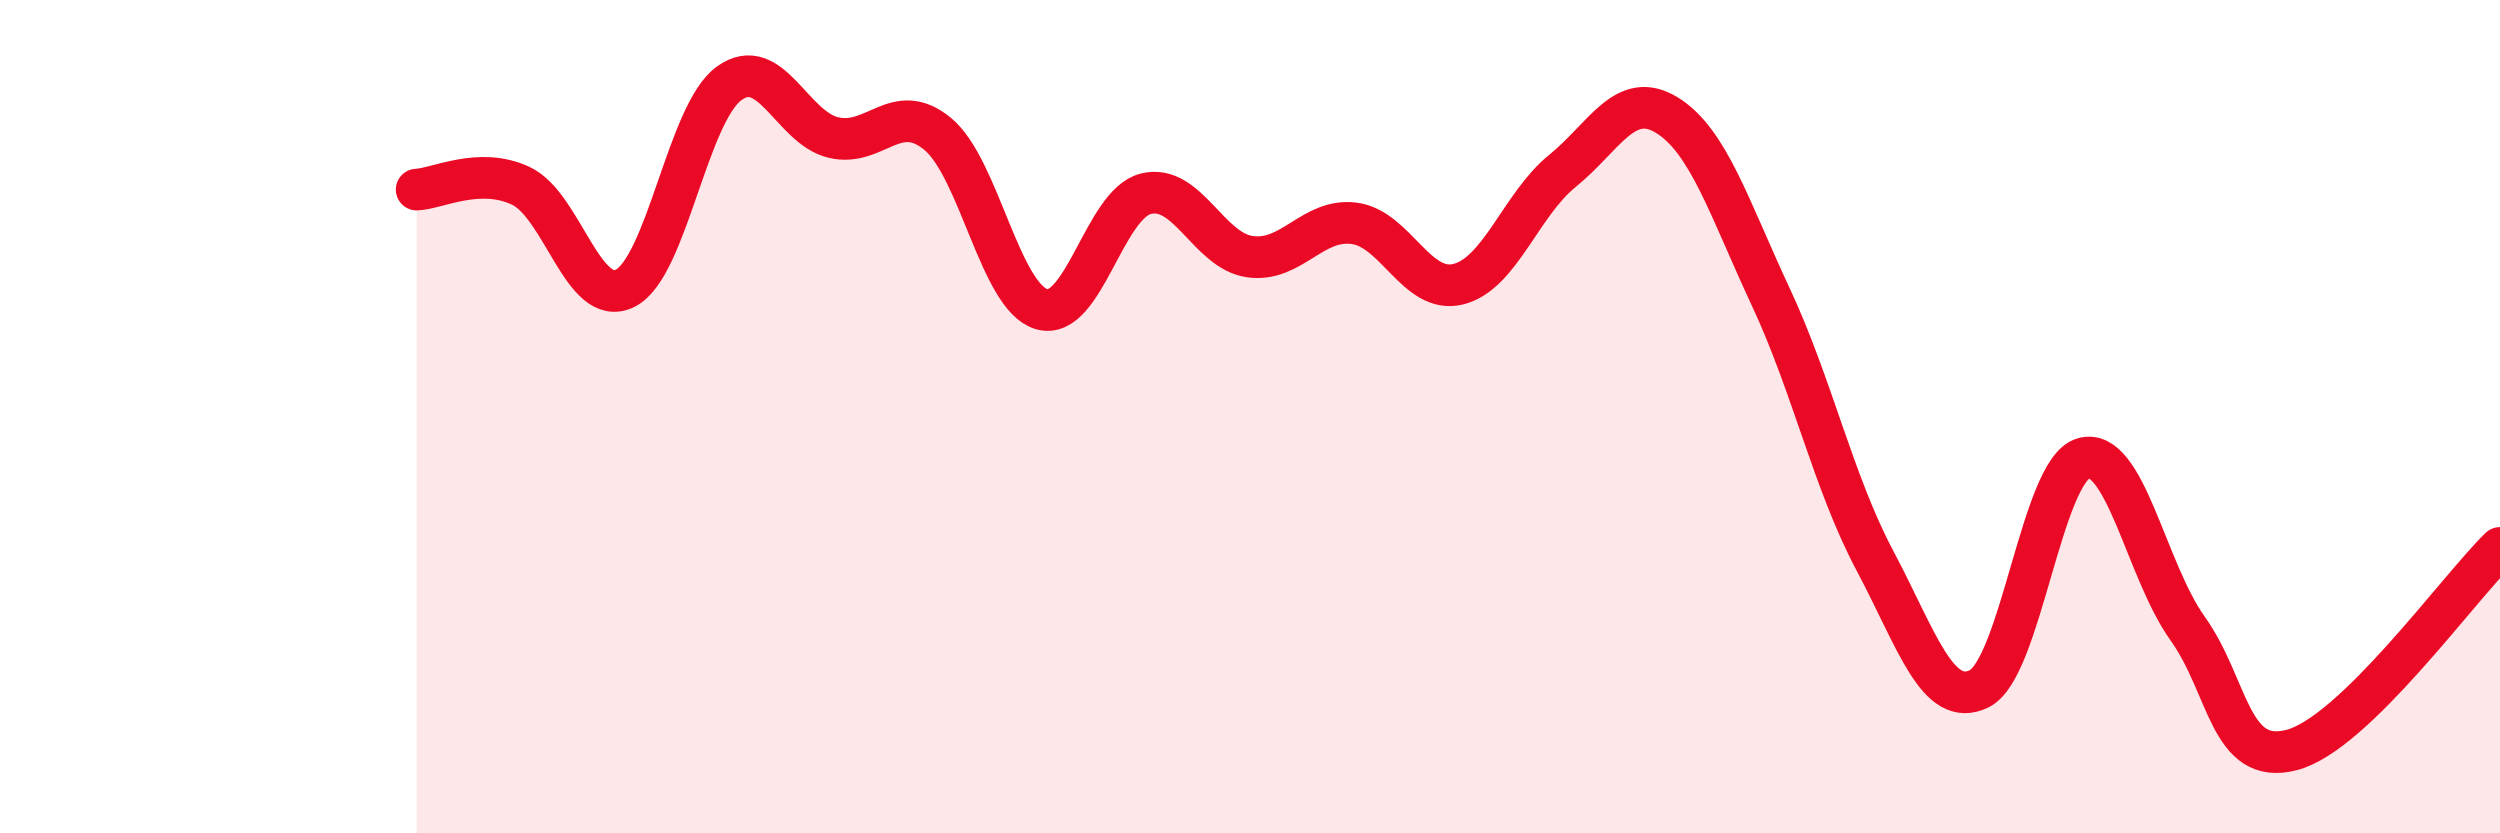
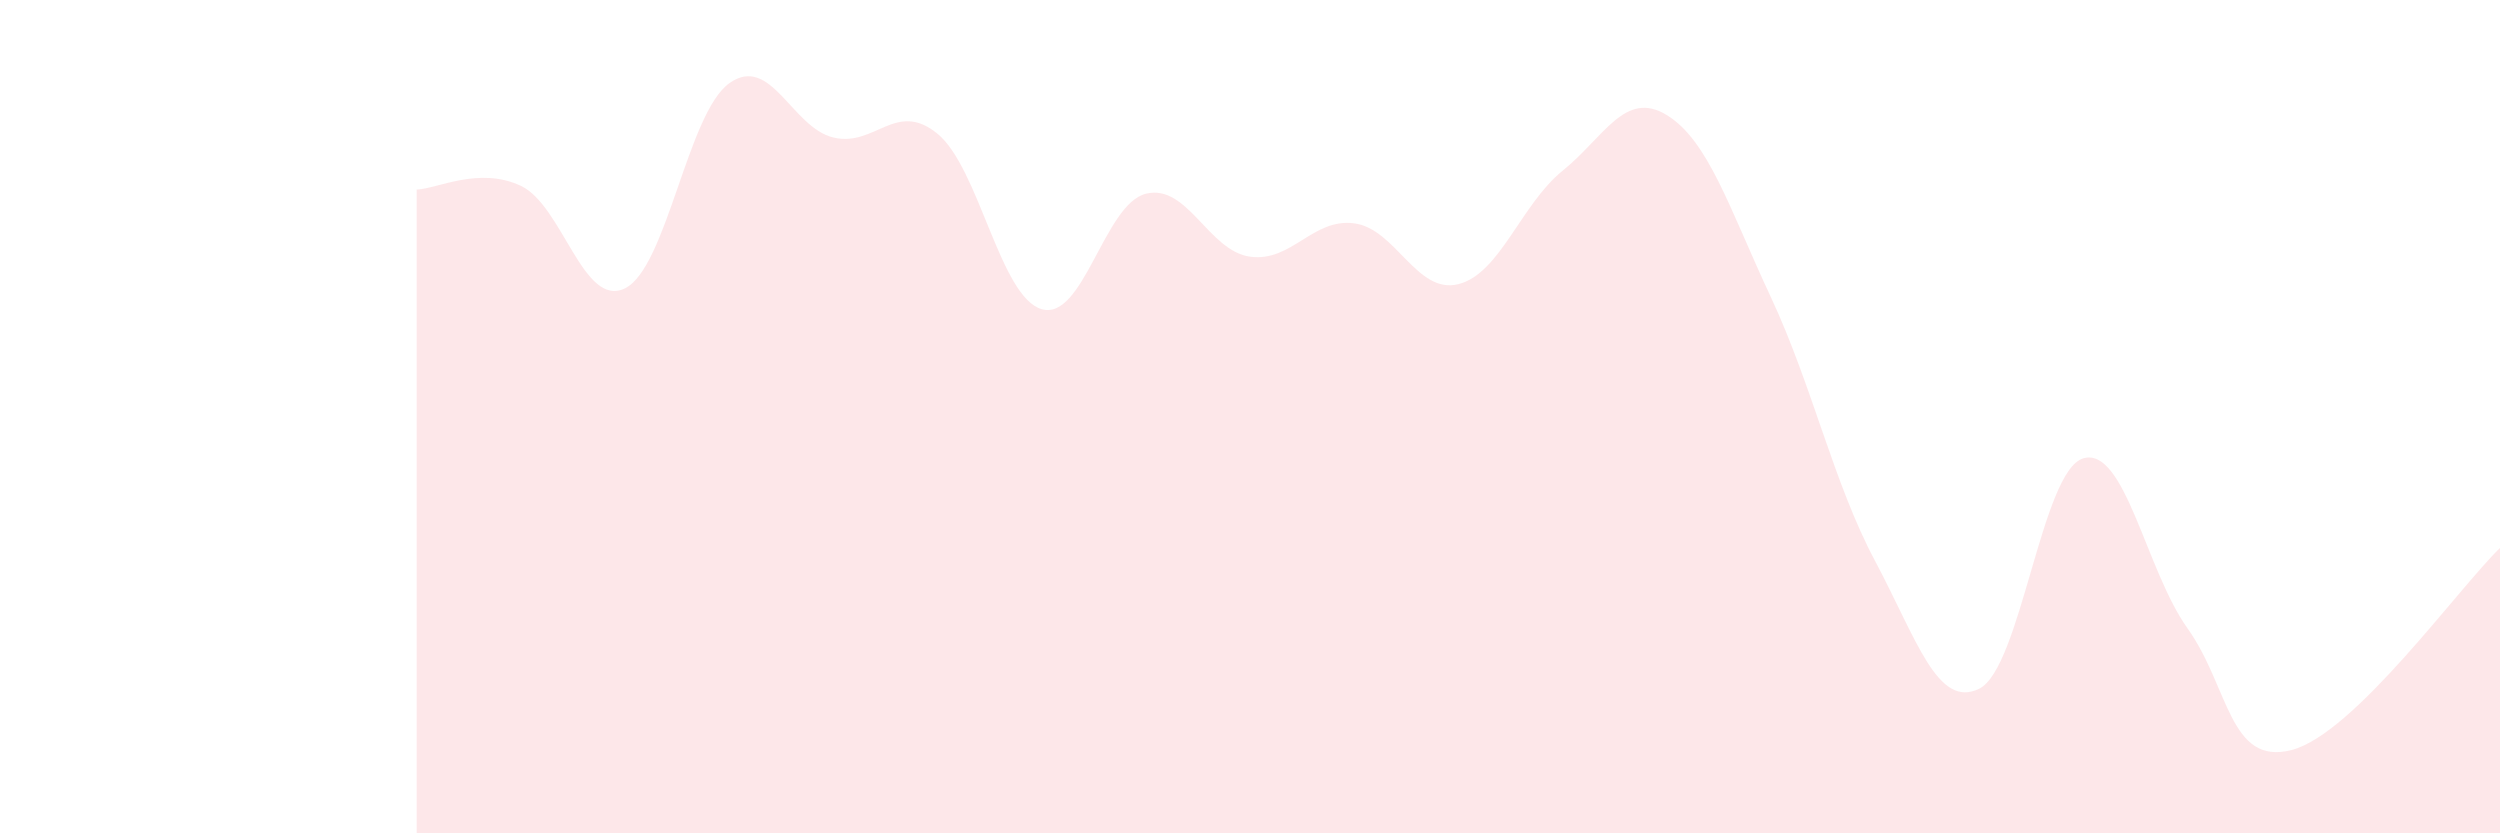
<svg xmlns="http://www.w3.org/2000/svg" width="60" height="20" viewBox="0 0 60 20">
  <path d="M 10,4.55 C 10.5,4.53 11.5,3.99 12.5,4.46 C 13.5,4.93 14,7.41 15,6.92 C 16,6.43 16.5,2.72 17.5,2 C 18.5,1.28 19,3.06 20,3.3 C 21,3.54 21.5,2.39 22.5,3.21 C 23.5,4.03 24,7.13 25,7.42 C 26,7.71 26.5,4.9 27.5,4.65 C 28.5,4.4 29,6.02 30,6.16 C 31,6.3 31.5,5.23 32.5,5.36 C 33.5,5.49 34,7.07 35,6.82 C 36,6.57 36.5,4.91 37.5,4.1 C 38.5,3.29 39,2.15 40,2.76 C 41,3.37 41.5,4.99 42.5,7.13 C 43.5,9.27 44,11.58 45,13.46 C 46,15.34 46.5,17.02 47.5,16.53 C 48.5,16.04 49,11.29 50,11 C 51,10.71 51.5,13.68 52.5,15.08 C 53.5,16.48 53.5,18.39 55,18 C 56.5,17.61 59,14.12 60,13.15L60 20L10 20Z" fill="#EB0A25" opacity="0.1" stroke-linecap="round" stroke-linejoin="round" />
-   <path d="M 10,4.55 C 10.5,4.53 11.5,3.99 12.5,4.46 C 13.5,4.93 14,7.41 15,6.92 C 16,6.43 16.5,2.72 17.5,2 C 18.5,1.28 19,3.06 20,3.3 C 21,3.54 21.5,2.39 22.5,3.21 C 23.5,4.03 24,7.13 25,7.42 C 26,7.71 26.5,4.9 27.5,4.65 C 28.5,4.4 29,6.02 30,6.16 C 31,6.3 31.5,5.23 32.5,5.36 C 33.5,5.49 34,7.07 35,6.82 C 36,6.57 36.5,4.91 37.5,4.1 C 38.5,3.29 39,2.15 40,2.76 C 41,3.37 41.5,4.99 42.5,7.13 C 43.5,9.27 44,11.58 45,13.46 C 46,15.34 46.5,17.02 47.5,16.53 C 48.5,16.04 49,11.29 50,11 C 51,10.71 51.5,13.68 52.5,15.08 C 53.5,16.48 53.5,18.39 55,18 C 56.5,17.61 59,14.12 60,13.15" stroke="#EB0A25" stroke-width="1" fill="none" stroke-linecap="round" stroke-linejoin="round" />
</svg>